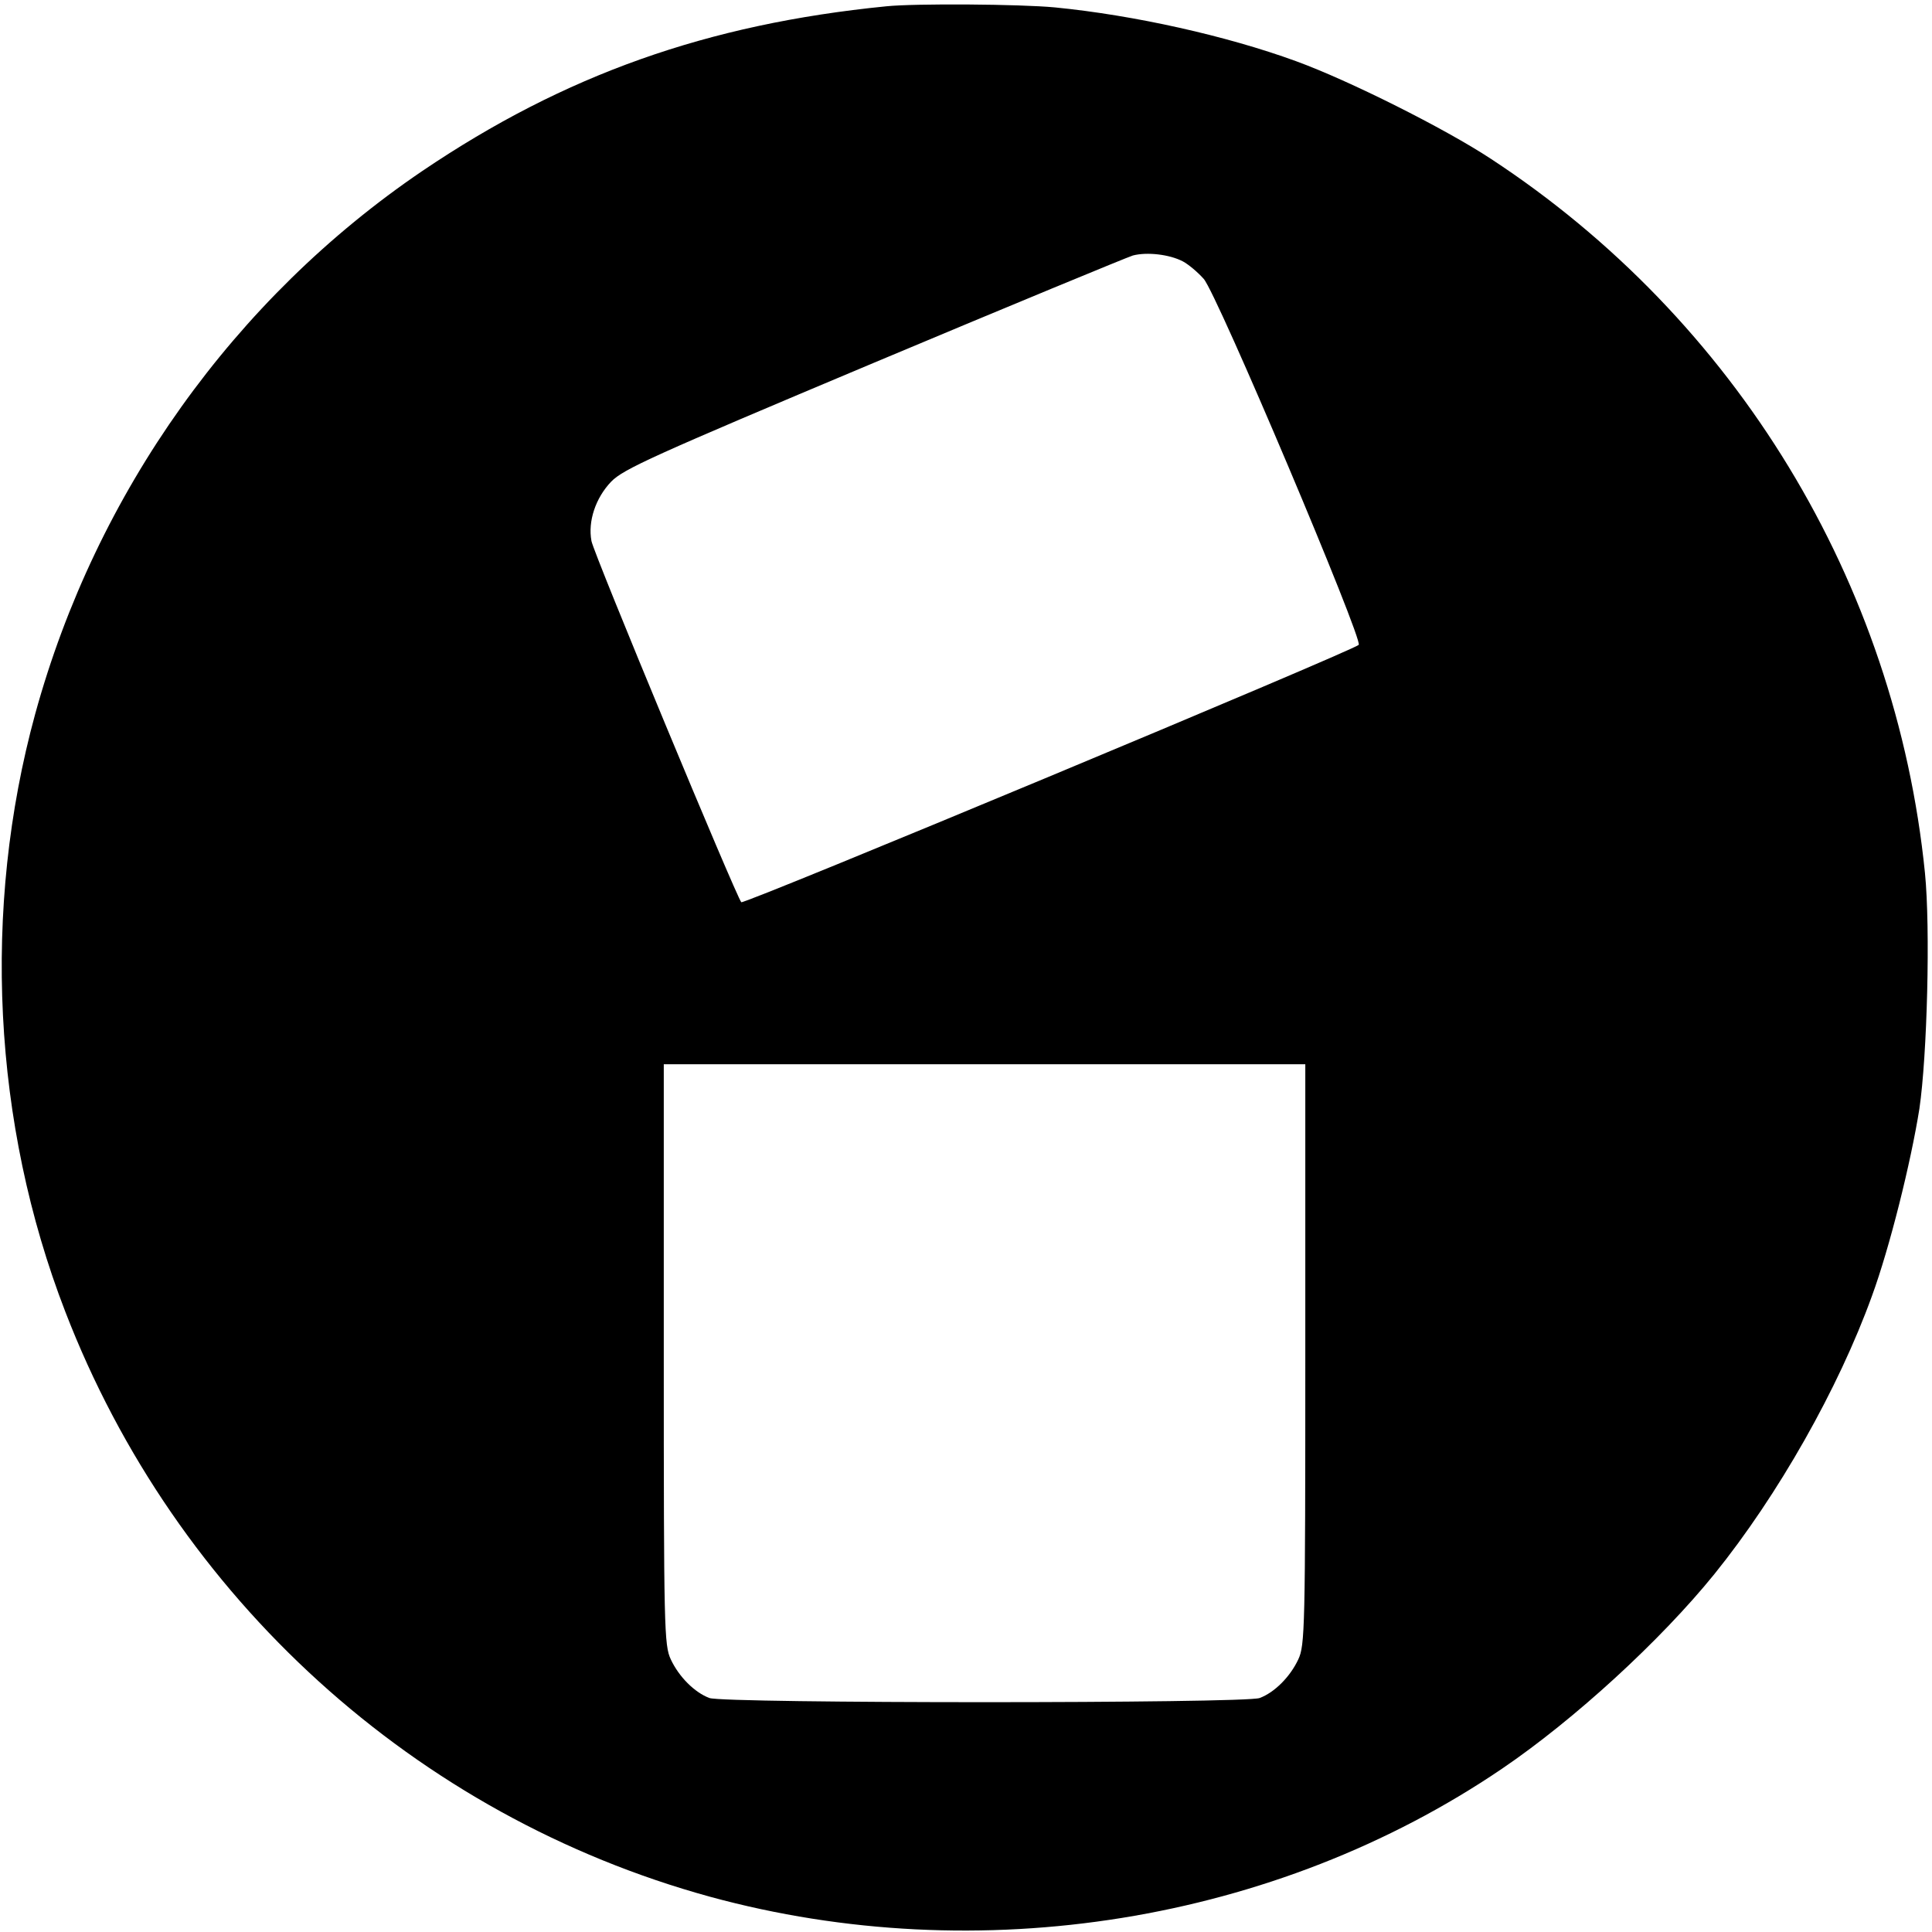
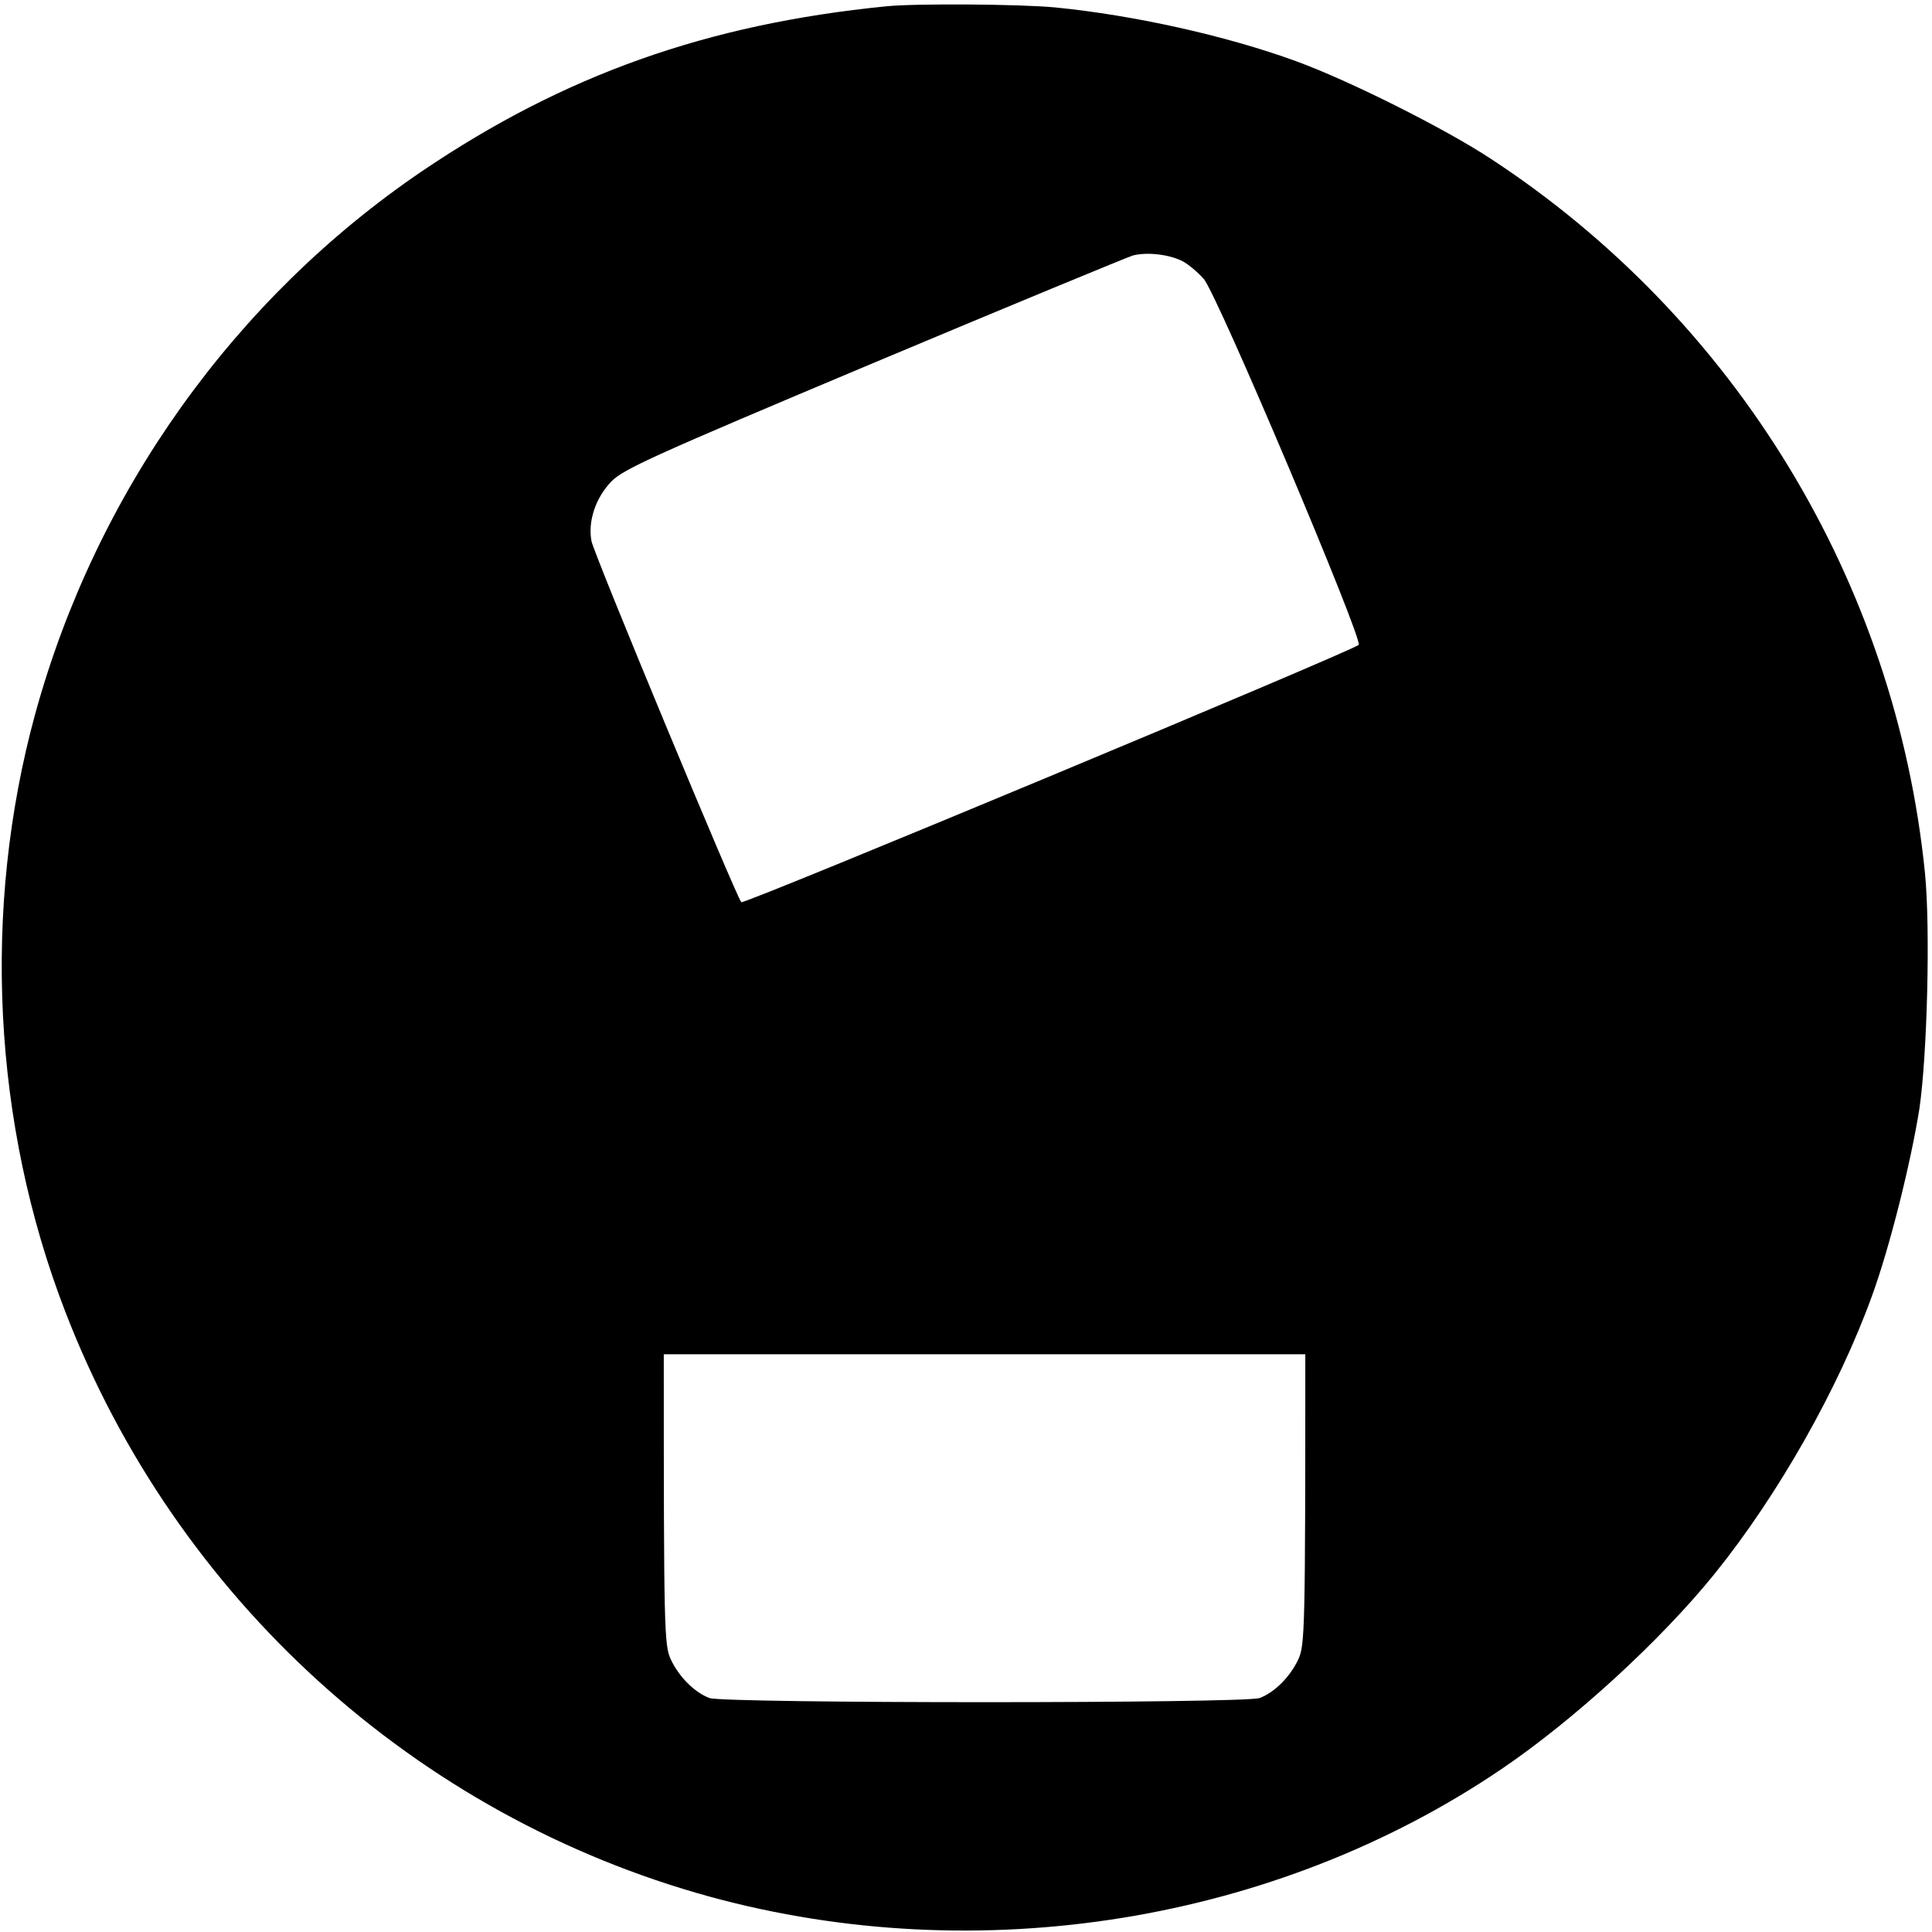
<svg xmlns="http://www.w3.org/2000/svg" version="1.0" width="521pt" height="521pt" viewBox="0 0 521 521" preserveAspectRatio="xMidYMid meet">
  <g transform="translate(0,521) scale(0.1,-0.1)" fill="#000000" stroke="none">
-     <path d="M2390 5193 c-483 -48 -868 -185 -1251 -444 -507 -344 -880 -867 -1044 -1464 -144 -526 -115 -1105 81 -1612 298 -773 945 -1360 1739 -1578 725 -198 1525 -69 2135 345 196 133 429 347 573 525 172 213 335 501 425 750 48 131 105 360 128 505 21 143 30 486 15 636 -79 784 -510 1493 -1171 1926 -123 81 -382 211 -525 263 -186 68 -436 124 -650 145 -94 9 -377 11 -455 3z m800 -688 c15 -8 40 -29 56 -47 36 -40 431 -975 418 -987 -20 -18 -1658 -701 -1665 -694 -14 16 -398 940 -404 974 -10 53 11 116 53 160 33 34 110 69 707 320 369 155 684 285 700 290 38 10 99 3 135 -16z m330 -2947 c0 -741 -1 -785 -19 -823 -22 -47 -64 -89 -104 -104 -39 -15 -1445 -15 -1484 0 -40 15 -82 57 -104 104 -18 38 -19 82 -19 823 l0 782 865 0 865 0 0 -782z" />
+     <path d="M2390 5193 c-483 -48 -868 -185 -1251 -444 -507 -344 -880 -867 -1044 -1464 -144 -526 -115 -1105 81 -1612 298 -773 945 -1360 1739 -1578 725 -198 1525 -69 2135 345 196 133 429 347 573 525 172 213 335 501 425 750 48 131 105 360 128 505 21 143 30 486 15 636 -79 784 -510 1493 -1171 1926 -123 81 -382 211 -525 263 -186 68 -436 124 -650 145 -94 9 -377 11 -455 3z m800 -688 c15 -8 40 -29 56 -47 36 -40 431 -975 418 -987 -20 -18 -1658 -701 -1665 -694 -14 16 -398 940 -404 974 -10 53 11 116 53 160 33 34 110 69 707 320 369 155 684 285 700 290 38 10 99 3 135 -16z m330 -2947 c0 -741 -1 -785 -19 -823 -22 -47 -64 -89 -104 -104 -39 -15 -1445 -15 -1484 0 -40 15 -82 57 -104 104 -18 38 -19 82 -19 823 z" />
  </g>
</svg>